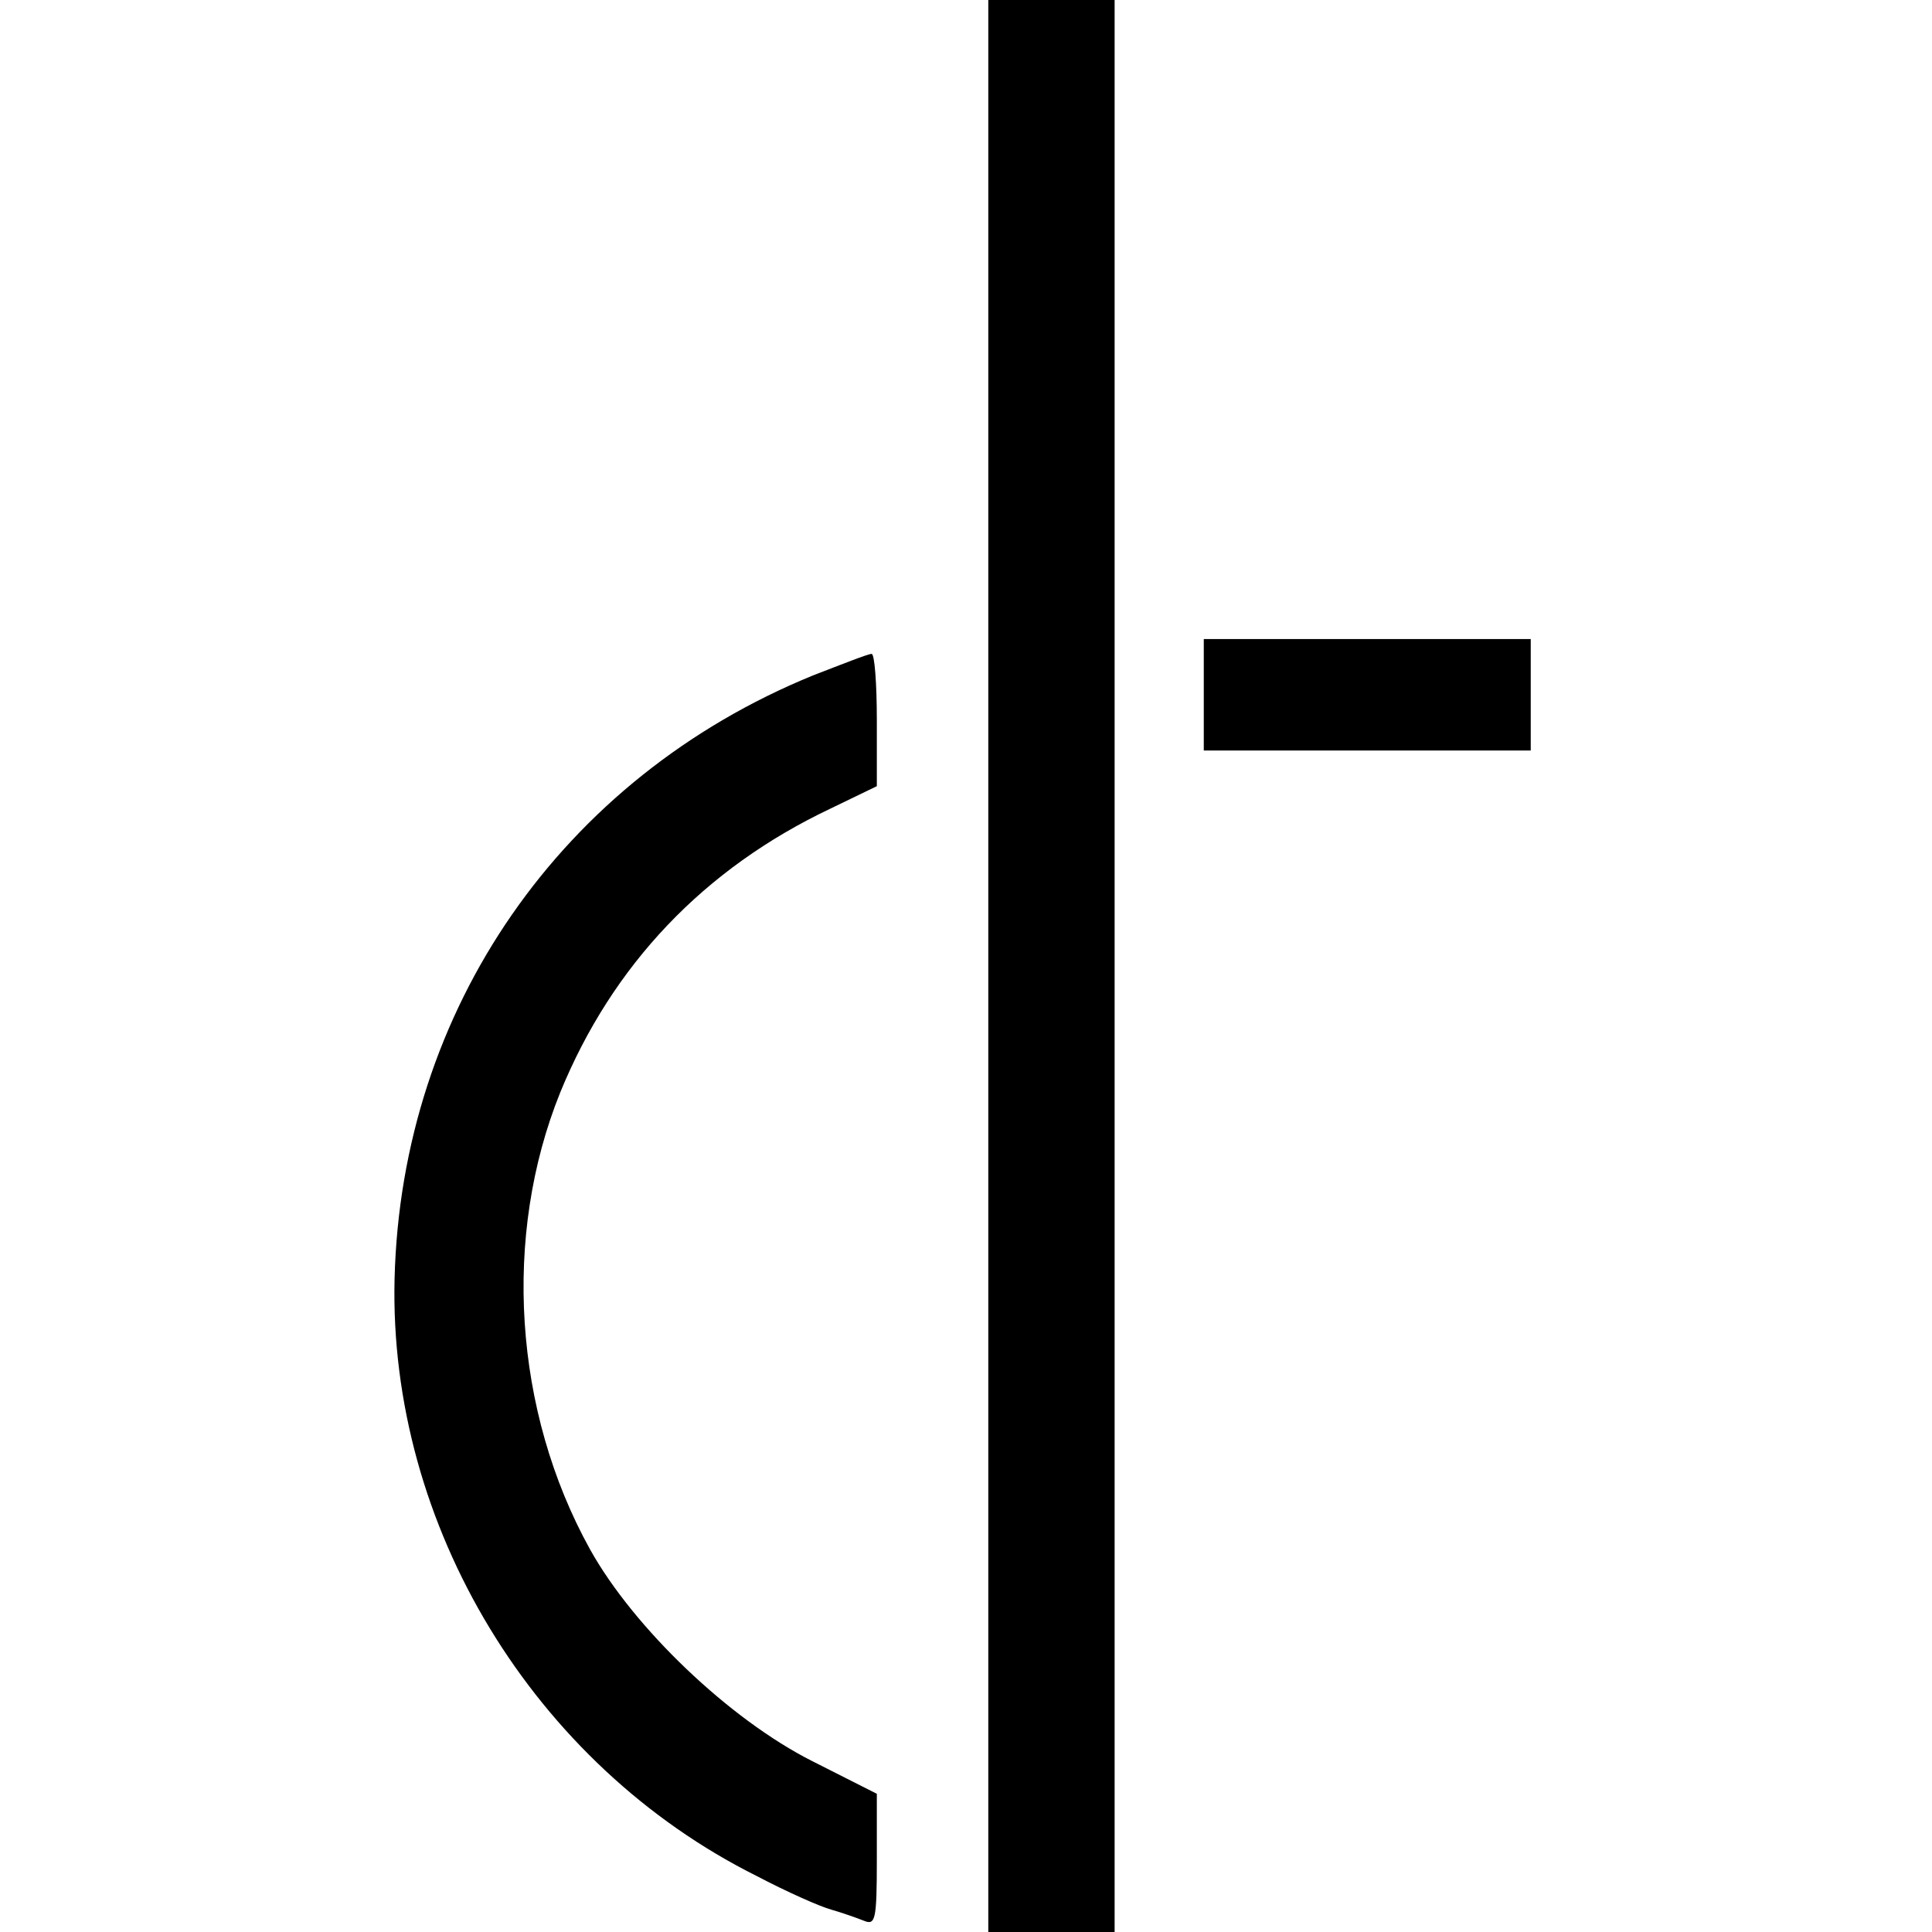
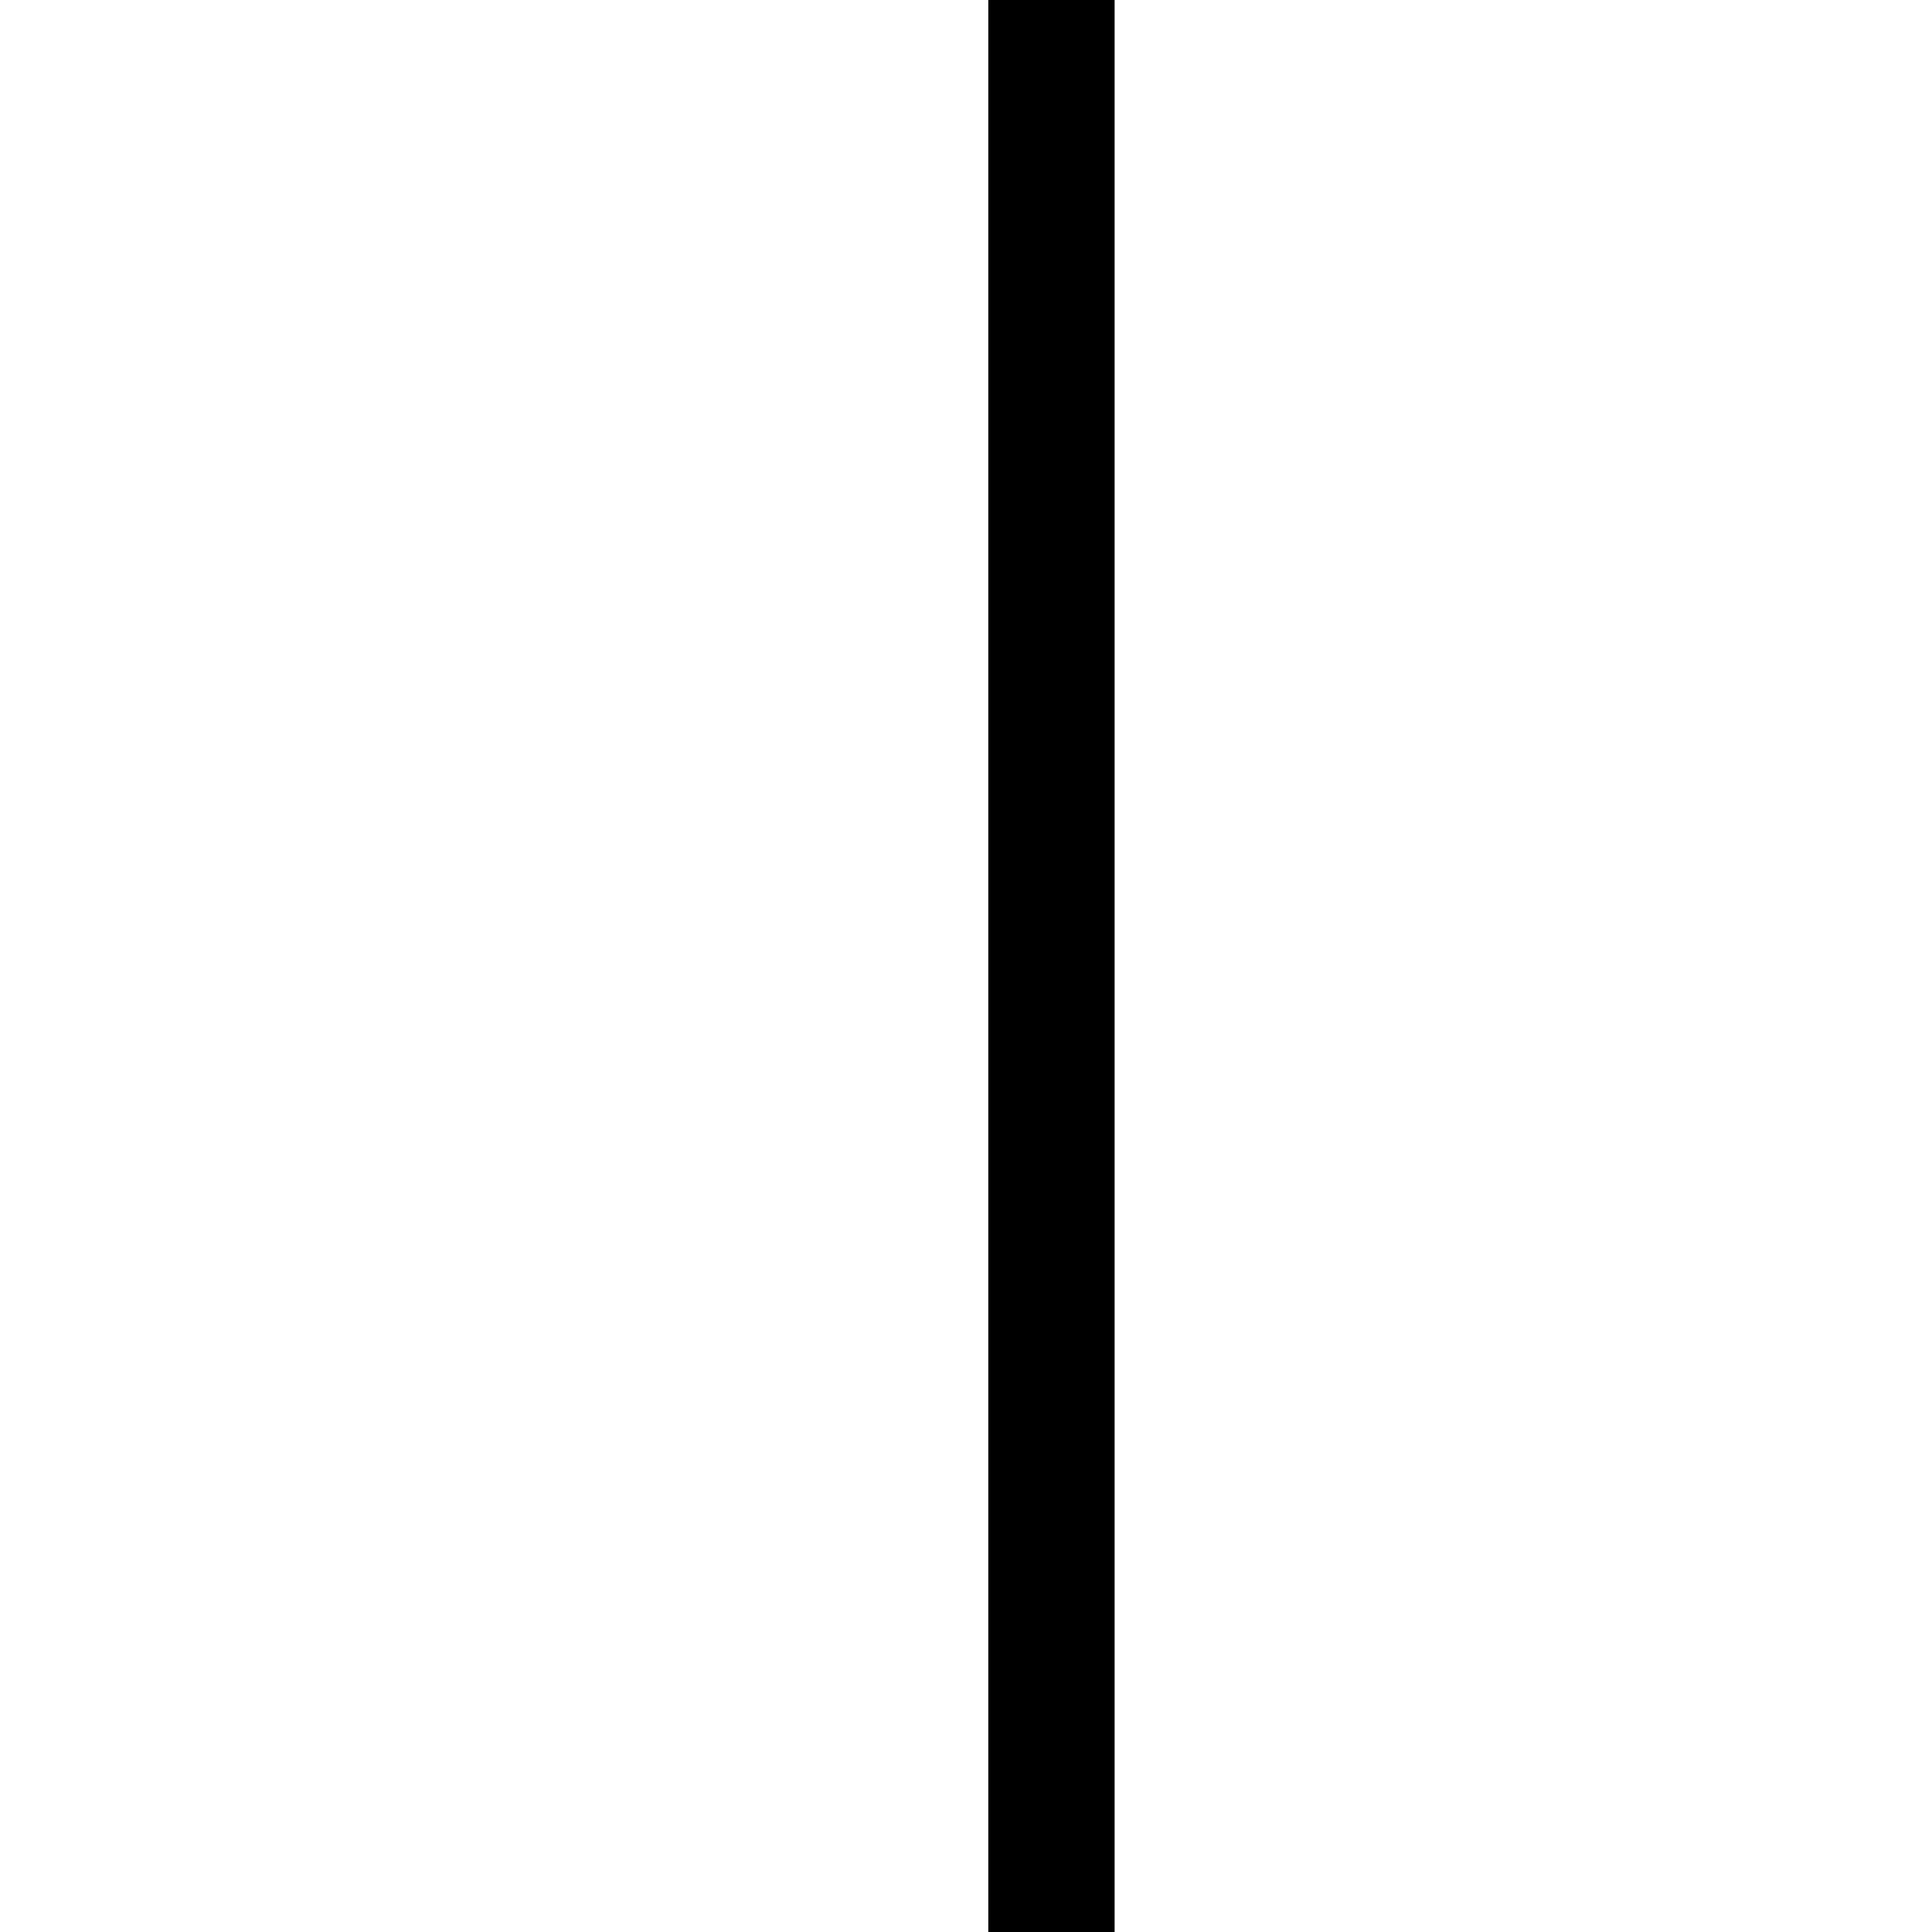
<svg xmlns="http://www.w3.org/2000/svg" version="1.0" width="260pt" height="260pt" viewBox="0 0 260 260" preserveAspectRatio="xMidYMid meet">
  <g transform="translate(0,260) scale(0.1,-0.1)" fill="#000000" stroke="none">
    <path d="M1330 1300 l0 -1300 85 0 85 0 0 1300 0 1300 -85 0 -85 0 0 -1300z" />
-     <path d="M1620 1665 l0 -75 220 0 220 0 0 75 0 75 -220 0 -220 0 0 -75z" />
-     <path d="M1094 1691 c-338 -138 -554 -449 -563 -812 -8 -332 187 -654 488 -804 40 -21 85 -41 100 -45 14 -4 34 -11 44 -15 15 -6 17 1 17 82 l0 89 -87 44 c-111 56 -240 179 -299 285 -103 186 -118 422 -40 615 70 171 193 301 364 382 l62 30 0 89 c0 49 -3 89 -7 89 -5 0 -40 -14 -79 -29z" />
  </g>
</svg>